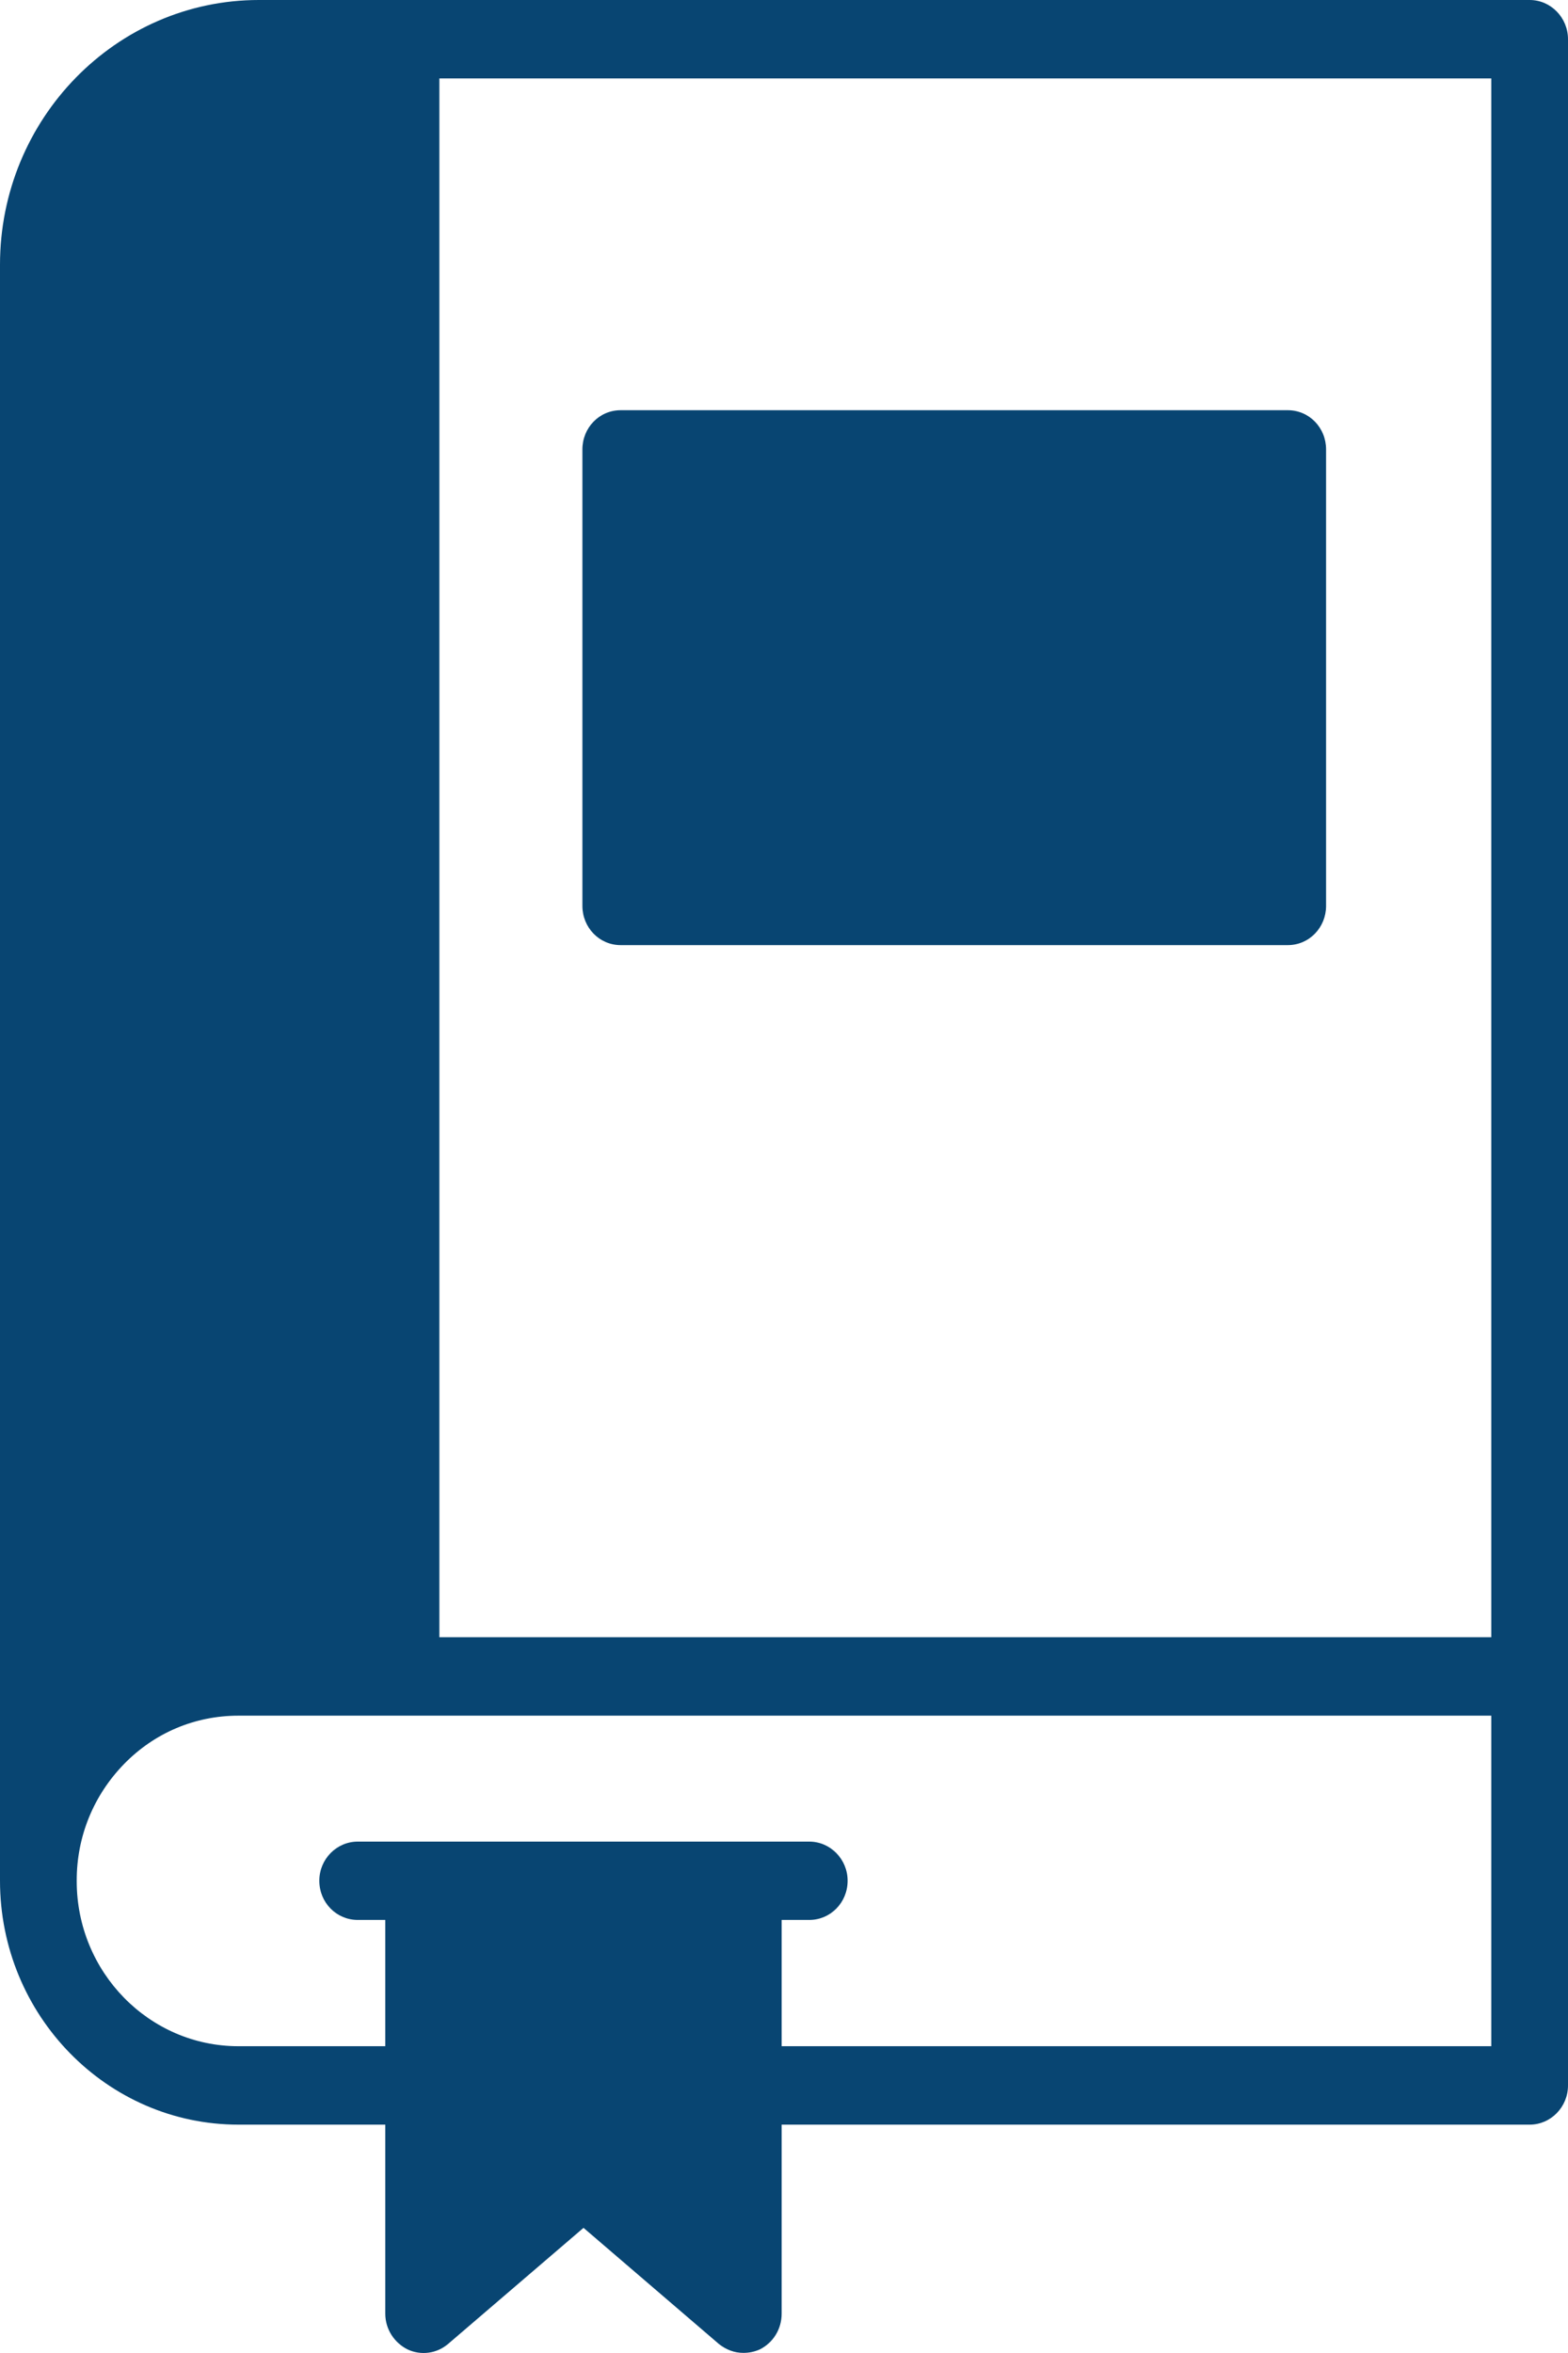
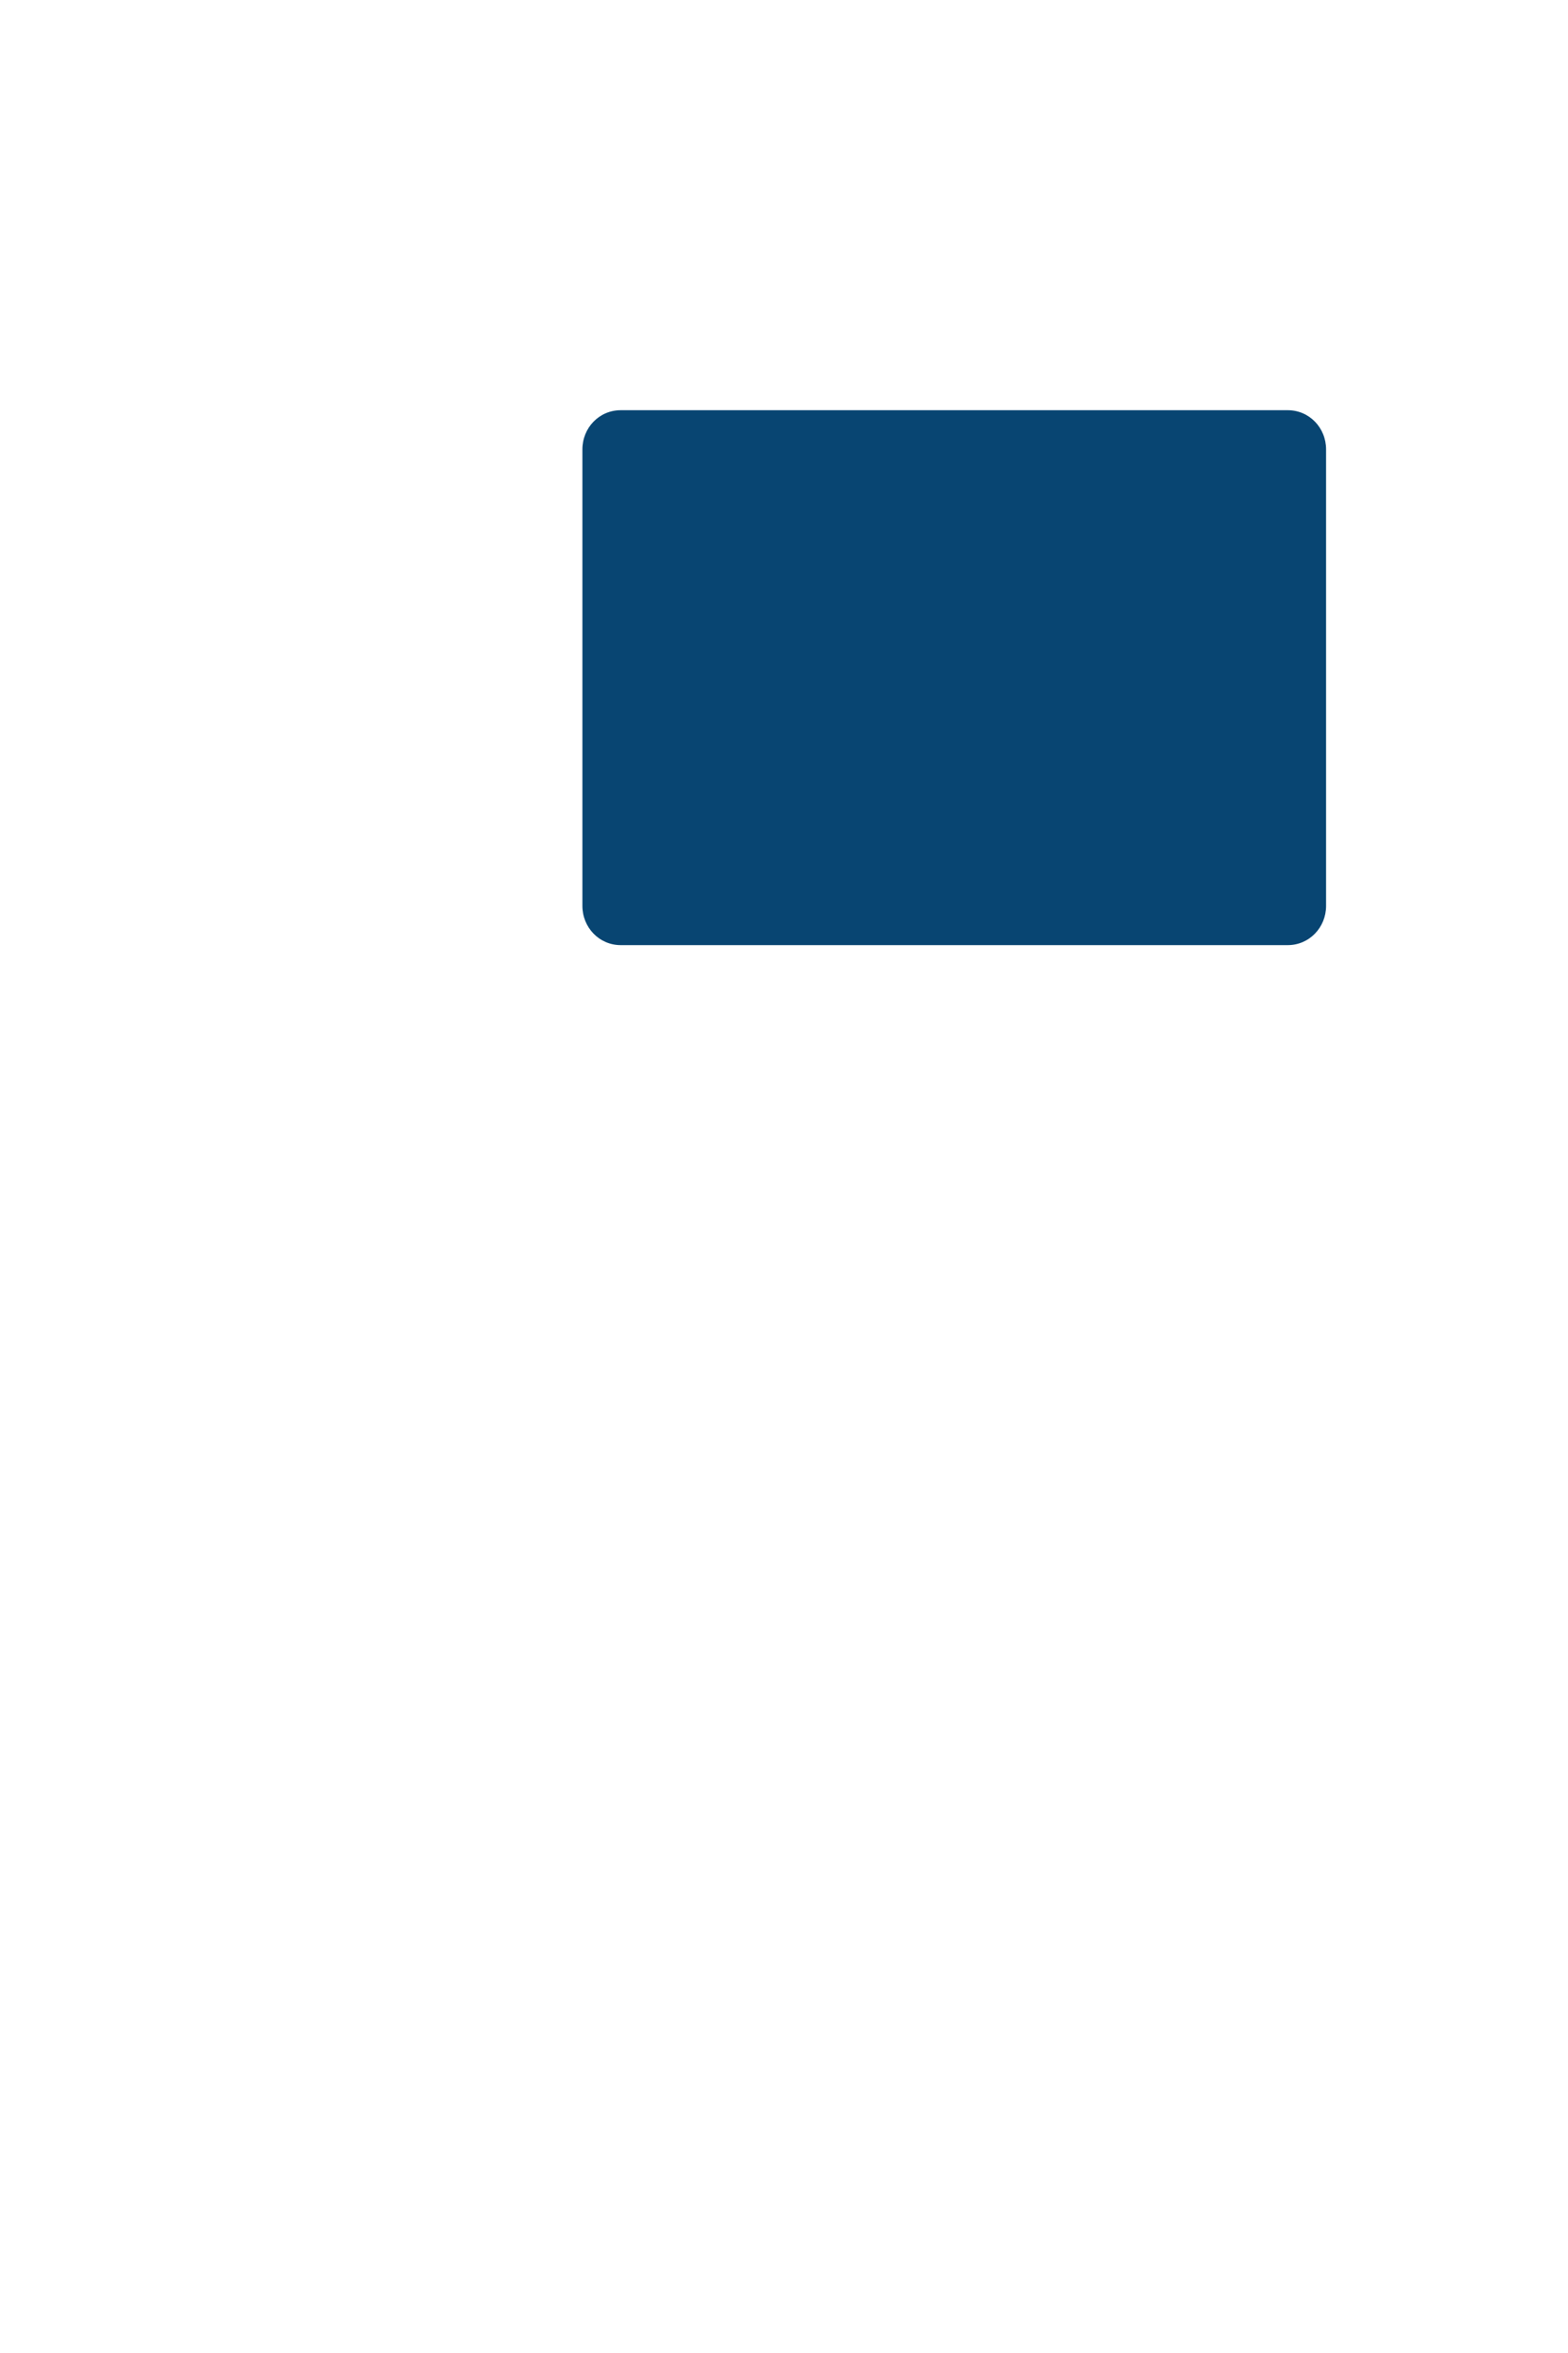
<svg xmlns="http://www.w3.org/2000/svg" width="14" height="21" viewBox="0 0 14 21" fill="none">
-   <path d="M2.129 18.962H3.44V20.649C3.44 20.786 3.519 20.908 3.639 20.968C3.758 21.024 3.899 21.006 4.001 20.919L5.21 19.883L6.418 20.919C6.483 20.971 6.558 20.999 6.637 20.999C6.689 20.999 6.736 20.989 6.784 20.968C6.904 20.908 6.979 20.786 6.979 20.649V18.962H13.658C13.846 18.962 14 18.805 14 18.612V0.35C14 0.157 13.846 0 13.658 0H2.311C1.037 0 0 1.06 0 2.362V16.785C0 17.986 0.955 18.962 2.129 18.962ZM3.923 0.7H13.315V14.612H3.923V0.7ZM0.685 16.782C0.685 16.39 0.835 16.023 1.109 15.742C1.379 15.466 1.739 15.312 2.129 15.312H13.315V18.262H6.979V17.135H7.226C7.414 17.135 7.568 16.981 7.568 16.785C7.568 16.593 7.414 16.436 7.226 16.436H3.194C3.005 16.436 2.851 16.593 2.851 16.785C2.851 16.981 3.005 17.135 3.194 17.135H3.44V18.262H2.129C1.332 18.262 0.685 17.601 0.685 16.789V16.782Z" fill="#084572" />
  <path d="M11.498 3.661H5.542C5.35 3.661 5.2 3.818 5.2 4.011V8.085C5.2 8.277 5.35 8.435 5.542 8.435H11.498C11.69 8.435 11.84 8.277 11.84 8.085V4.011C11.84 3.818 11.69 3.661 11.498 3.661Z" fill="#084572" />
</svg>